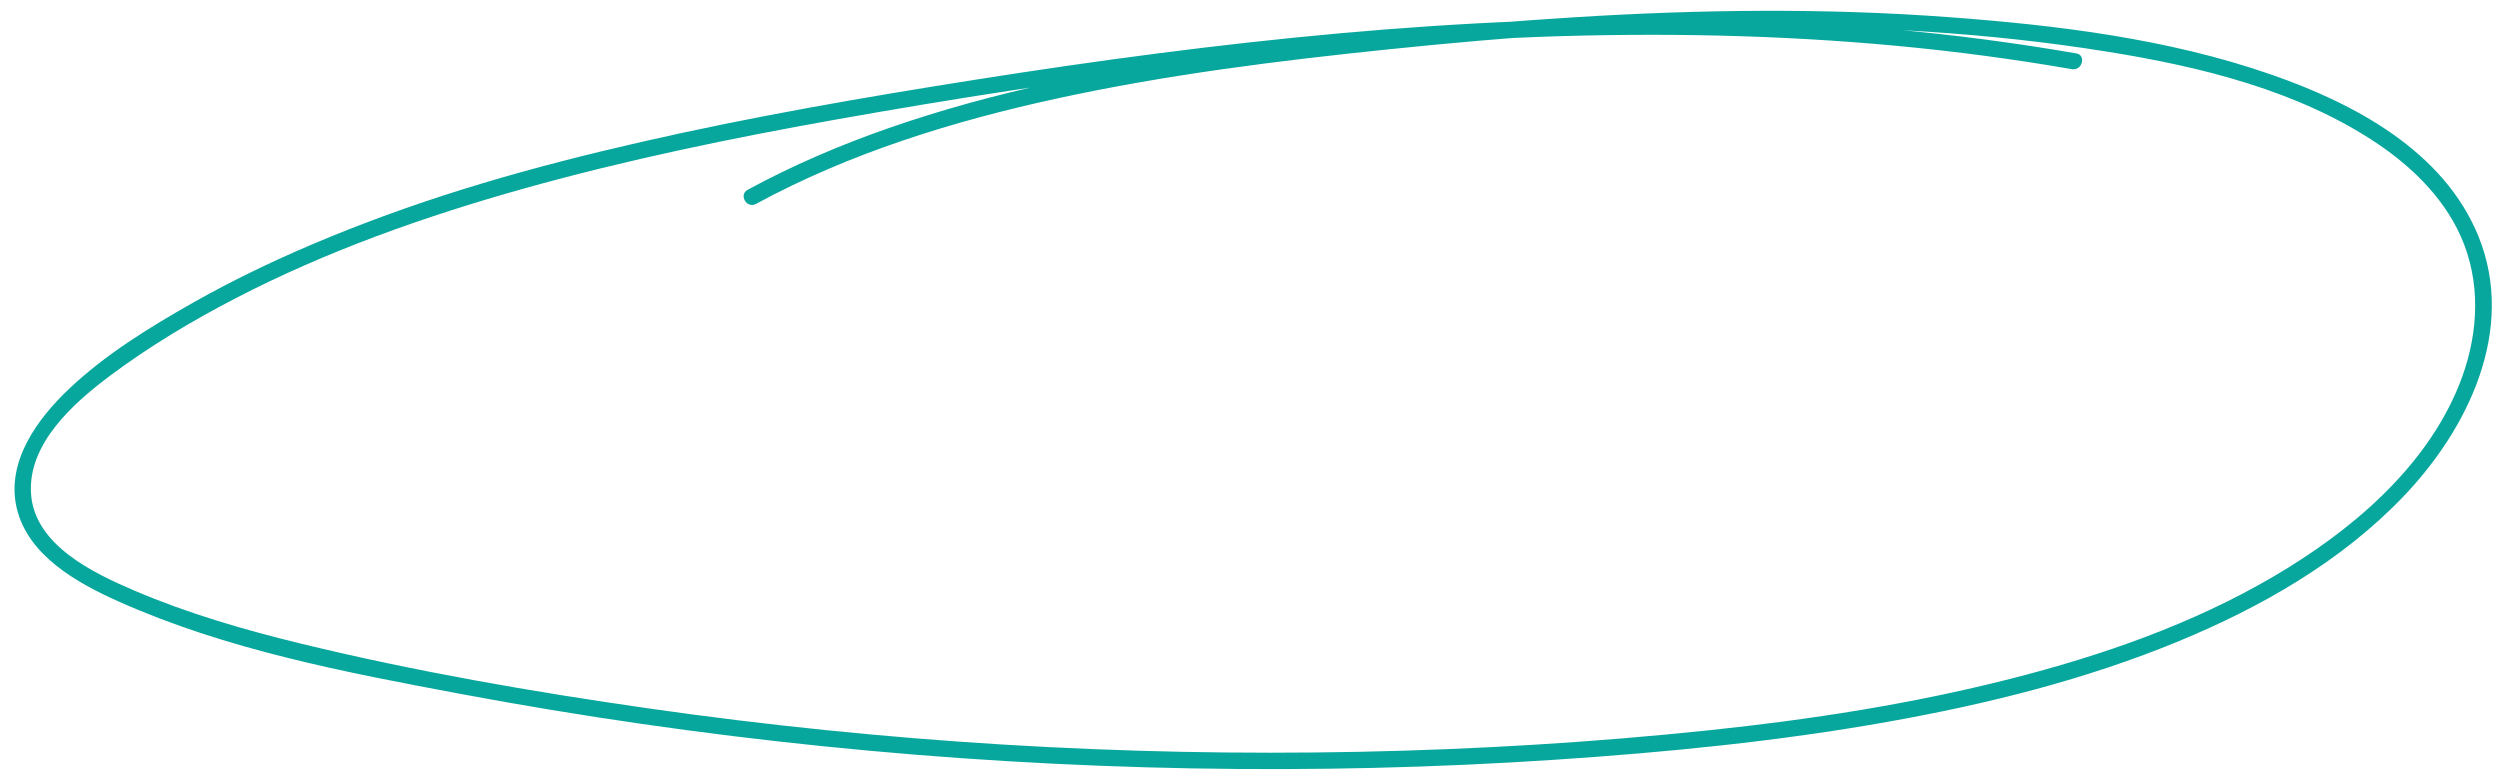
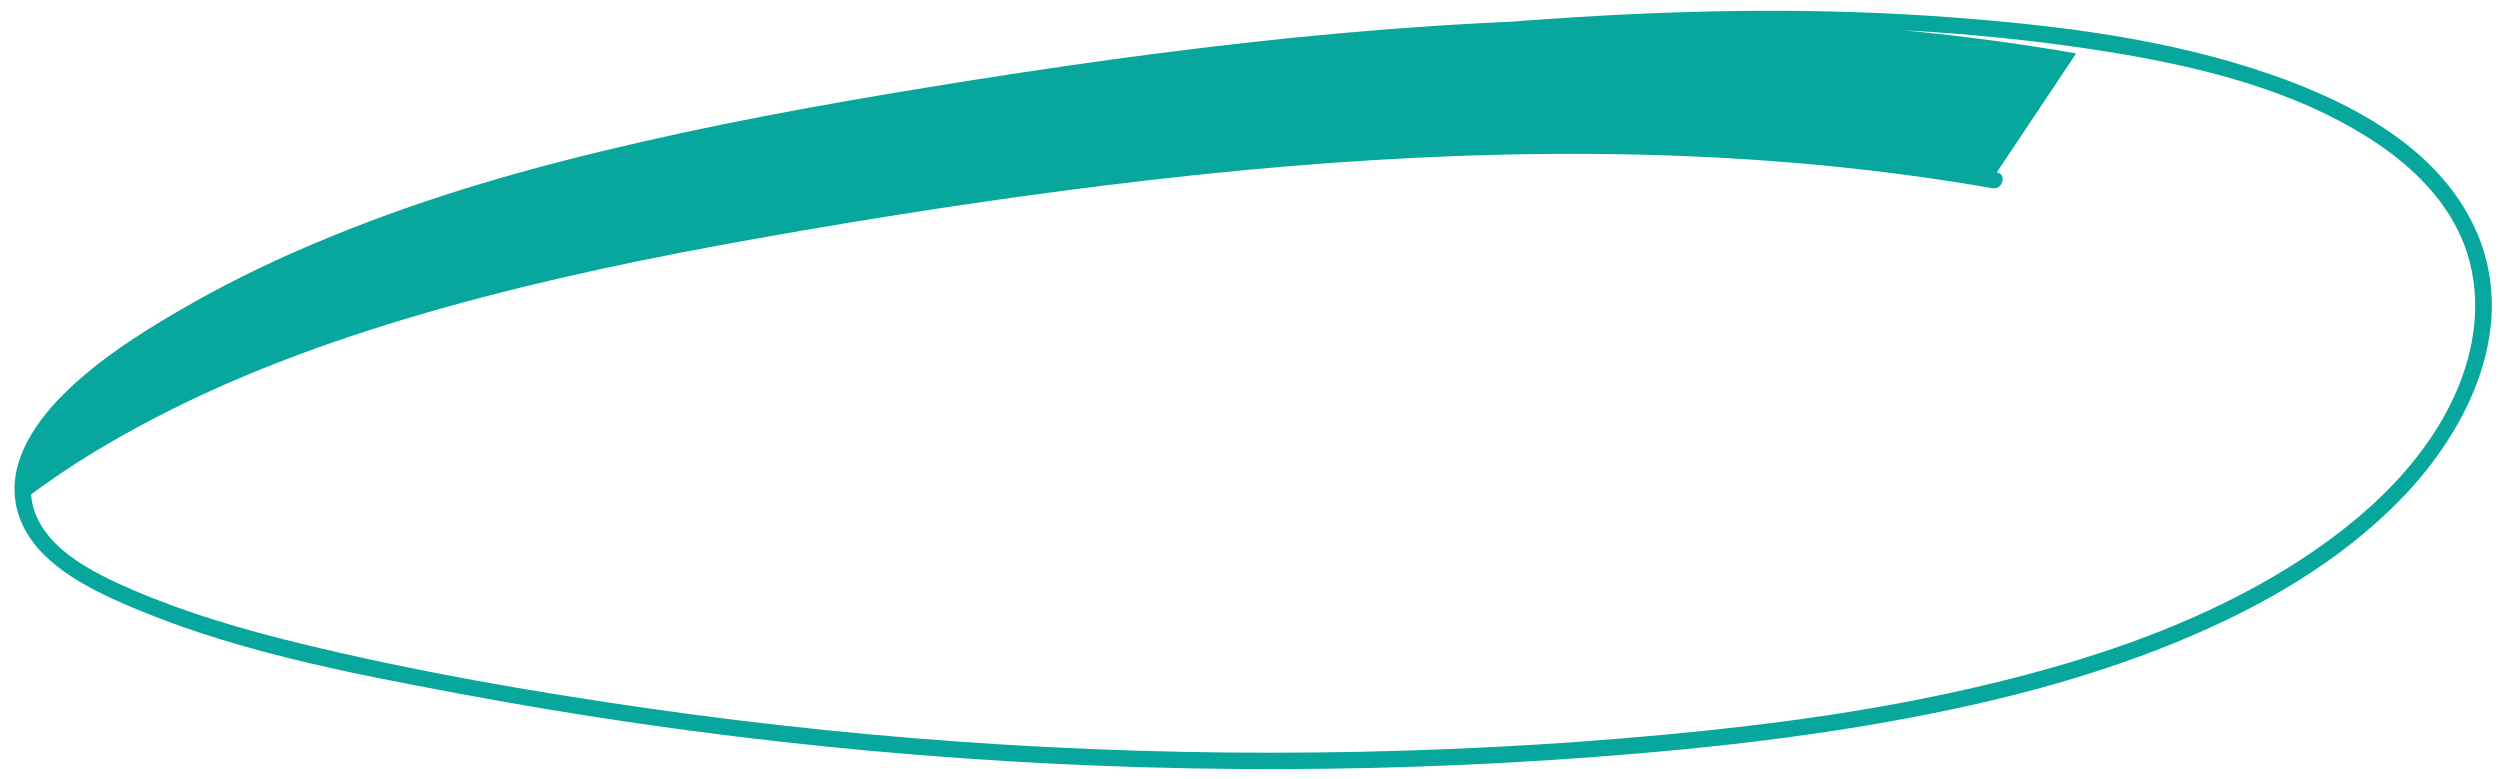
<svg xmlns="http://www.w3.org/2000/svg" id="objects" viewBox="0 0 1830 570">
  <defs>
    <style>.cls-1{fill:#08a79d;}</style>
  </defs>
-   <path class="cls-1" d="m1519.79,39.09c-177.94-30.93-359.53-30.9-538.99-14.72-88.97,8.02-177.56,19.91-265.79,33.82-82.23,12.96-164.36,27.15-245.53,45.71s-154.24,39.39-227.83,69.49c-34.42,14.08-68.13,29.92-100.49,48.25-31.63,17.92-63.89,37.72-90.41,62.8-23.34,22.07-46.54,53.57-38.49,87.58,8.24,34.8,44.45,54.82,74.5,68.25,79.01,35.32,165.88,51.85,250.49,67.69,176.25,33,355.33,51.21,534.61,54.49,89.1,1.63,178.27-.44,267.19-6.37,81.09-5.4,162.21-13.39,242.27-27.62,72.82-12.94,145.34-30.91,213.82-59.23,60.09-24.86,118.16-58.01,163.59-105.2,47.71-49.56,83.33-122.47,55.52-191-25.4-62.59-91-97.32-151.47-118.37-75.82-26.4-157.29-36.28-236.98-42.17-90.58-6.69-181.6-5.54-272.21.08-87.69,5.44-175.4,14.23-262.38,26.64-81.56,11.64-163.09,27.46-241.02,54.67-35.38,12.35-69.93,27.14-102.88,45.02-6.79,3.68-.74,14.05,6.06,10.36,68.77-37.31,144.16-60.58,220.35-77.17,80.17-17.45,161.74-27.63,243.28-36.04,174.15-17.96,351.84-26.09,525.44,1.75,68.36,10.96,140.19,28.41,198.31,67.67,26.88,18.16,51.16,42.59,62.95,73.35,12.89,33.62,9.56,70.29-3.75,103.23-24.81,61.36-80.23,107.44-135.97,140.08-59.75,34.98-125.98,57.9-192.85,74.89-72.14,18.33-145.93,29.74-219.9,37.5-84.9,8.92-170.22,14.03-255.55,15.78-174.08,3.58-348.54-7.05-520.89-31.75-85.34-12.23-170.76-27.05-254.56-47.44-41.43-10.08-82.68-22.06-121.95-38.84-29.85-12.75-72.7-33.12-75.53-70.37s31.78-67.44,58.16-87.13c28.58-21.34,59.43-39.78,91.06-56.2,67.04-34.8,138.68-60.12,211.29-80.49,75.66-21.22,152.74-37.08,230.07-50.83,84.32-14.99,169.04-28.15,254.04-38.69,172.76-21.42,347.84-31.24,521.5-14.96,42.79,4.01,85.4,9.67,127.74,17.03,7.55,1.31,10.8-10.25,3.19-11.57h0Z" />
+   <path class="cls-1" d="m1519.79,39.09c-177.94-30.93-359.53-30.9-538.99-14.72-88.97,8.02-177.56,19.91-265.79,33.82-82.23,12.96-164.36,27.15-245.53,45.71s-154.24,39.39-227.83,69.49c-34.42,14.08-68.13,29.92-100.49,48.25-31.63,17.92-63.89,37.72-90.41,62.8-23.34,22.07-46.54,53.57-38.49,87.58,8.24,34.8,44.45,54.82,74.5,68.25,79.01,35.32,165.88,51.85,250.49,67.69,176.25,33,355.33,51.21,534.61,54.49,89.1,1.63,178.27-.44,267.19-6.37,81.09-5.4,162.21-13.39,242.27-27.62,72.82-12.94,145.34-30.91,213.82-59.23,60.09-24.86,118.16-58.01,163.59-105.2,47.71-49.56,83.33-122.47,55.52-191-25.4-62.59-91-97.32-151.47-118.37-75.82-26.4-157.29-36.28-236.98-42.17-90.58-6.69-181.6-5.54-272.21.08-87.69,5.44-175.4,14.23-262.38,26.64-81.56,11.64-163.09,27.46-241.02,54.67-35.38,12.35-69.93,27.14-102.88,45.02-6.79,3.68-.74,14.05,6.06,10.36,68.77-37.31,144.16-60.58,220.35-77.17,80.17-17.45,161.74-27.63,243.28-36.04,174.15-17.96,351.84-26.09,525.44,1.75,68.36,10.96,140.19,28.41,198.31,67.67,26.88,18.16,51.16,42.59,62.95,73.35,12.89,33.62,9.56,70.29-3.75,103.23-24.81,61.36-80.23,107.44-135.97,140.08-59.75,34.98-125.98,57.9-192.85,74.89-72.14,18.33-145.93,29.74-219.9,37.5-84.9,8.92-170.22,14.03-255.55,15.78-174.08,3.58-348.54-7.05-520.89-31.75-85.34-12.23-170.76-27.05-254.56-47.44-41.43-10.08-82.68-22.06-121.95-38.84-29.85-12.75-72.7-33.12-75.53-70.37c28.58-21.34,59.43-39.78,91.06-56.2,67.04-34.8,138.68-60.12,211.29-80.49,75.66-21.22,152.74-37.08,230.07-50.83,84.32-14.99,169.04-28.15,254.04-38.69,172.76-21.42,347.84-31.24,521.5-14.96,42.79,4.01,85.4,9.67,127.74,17.03,7.55,1.31,10.8-10.25,3.19-11.57h0Z" />
</svg>